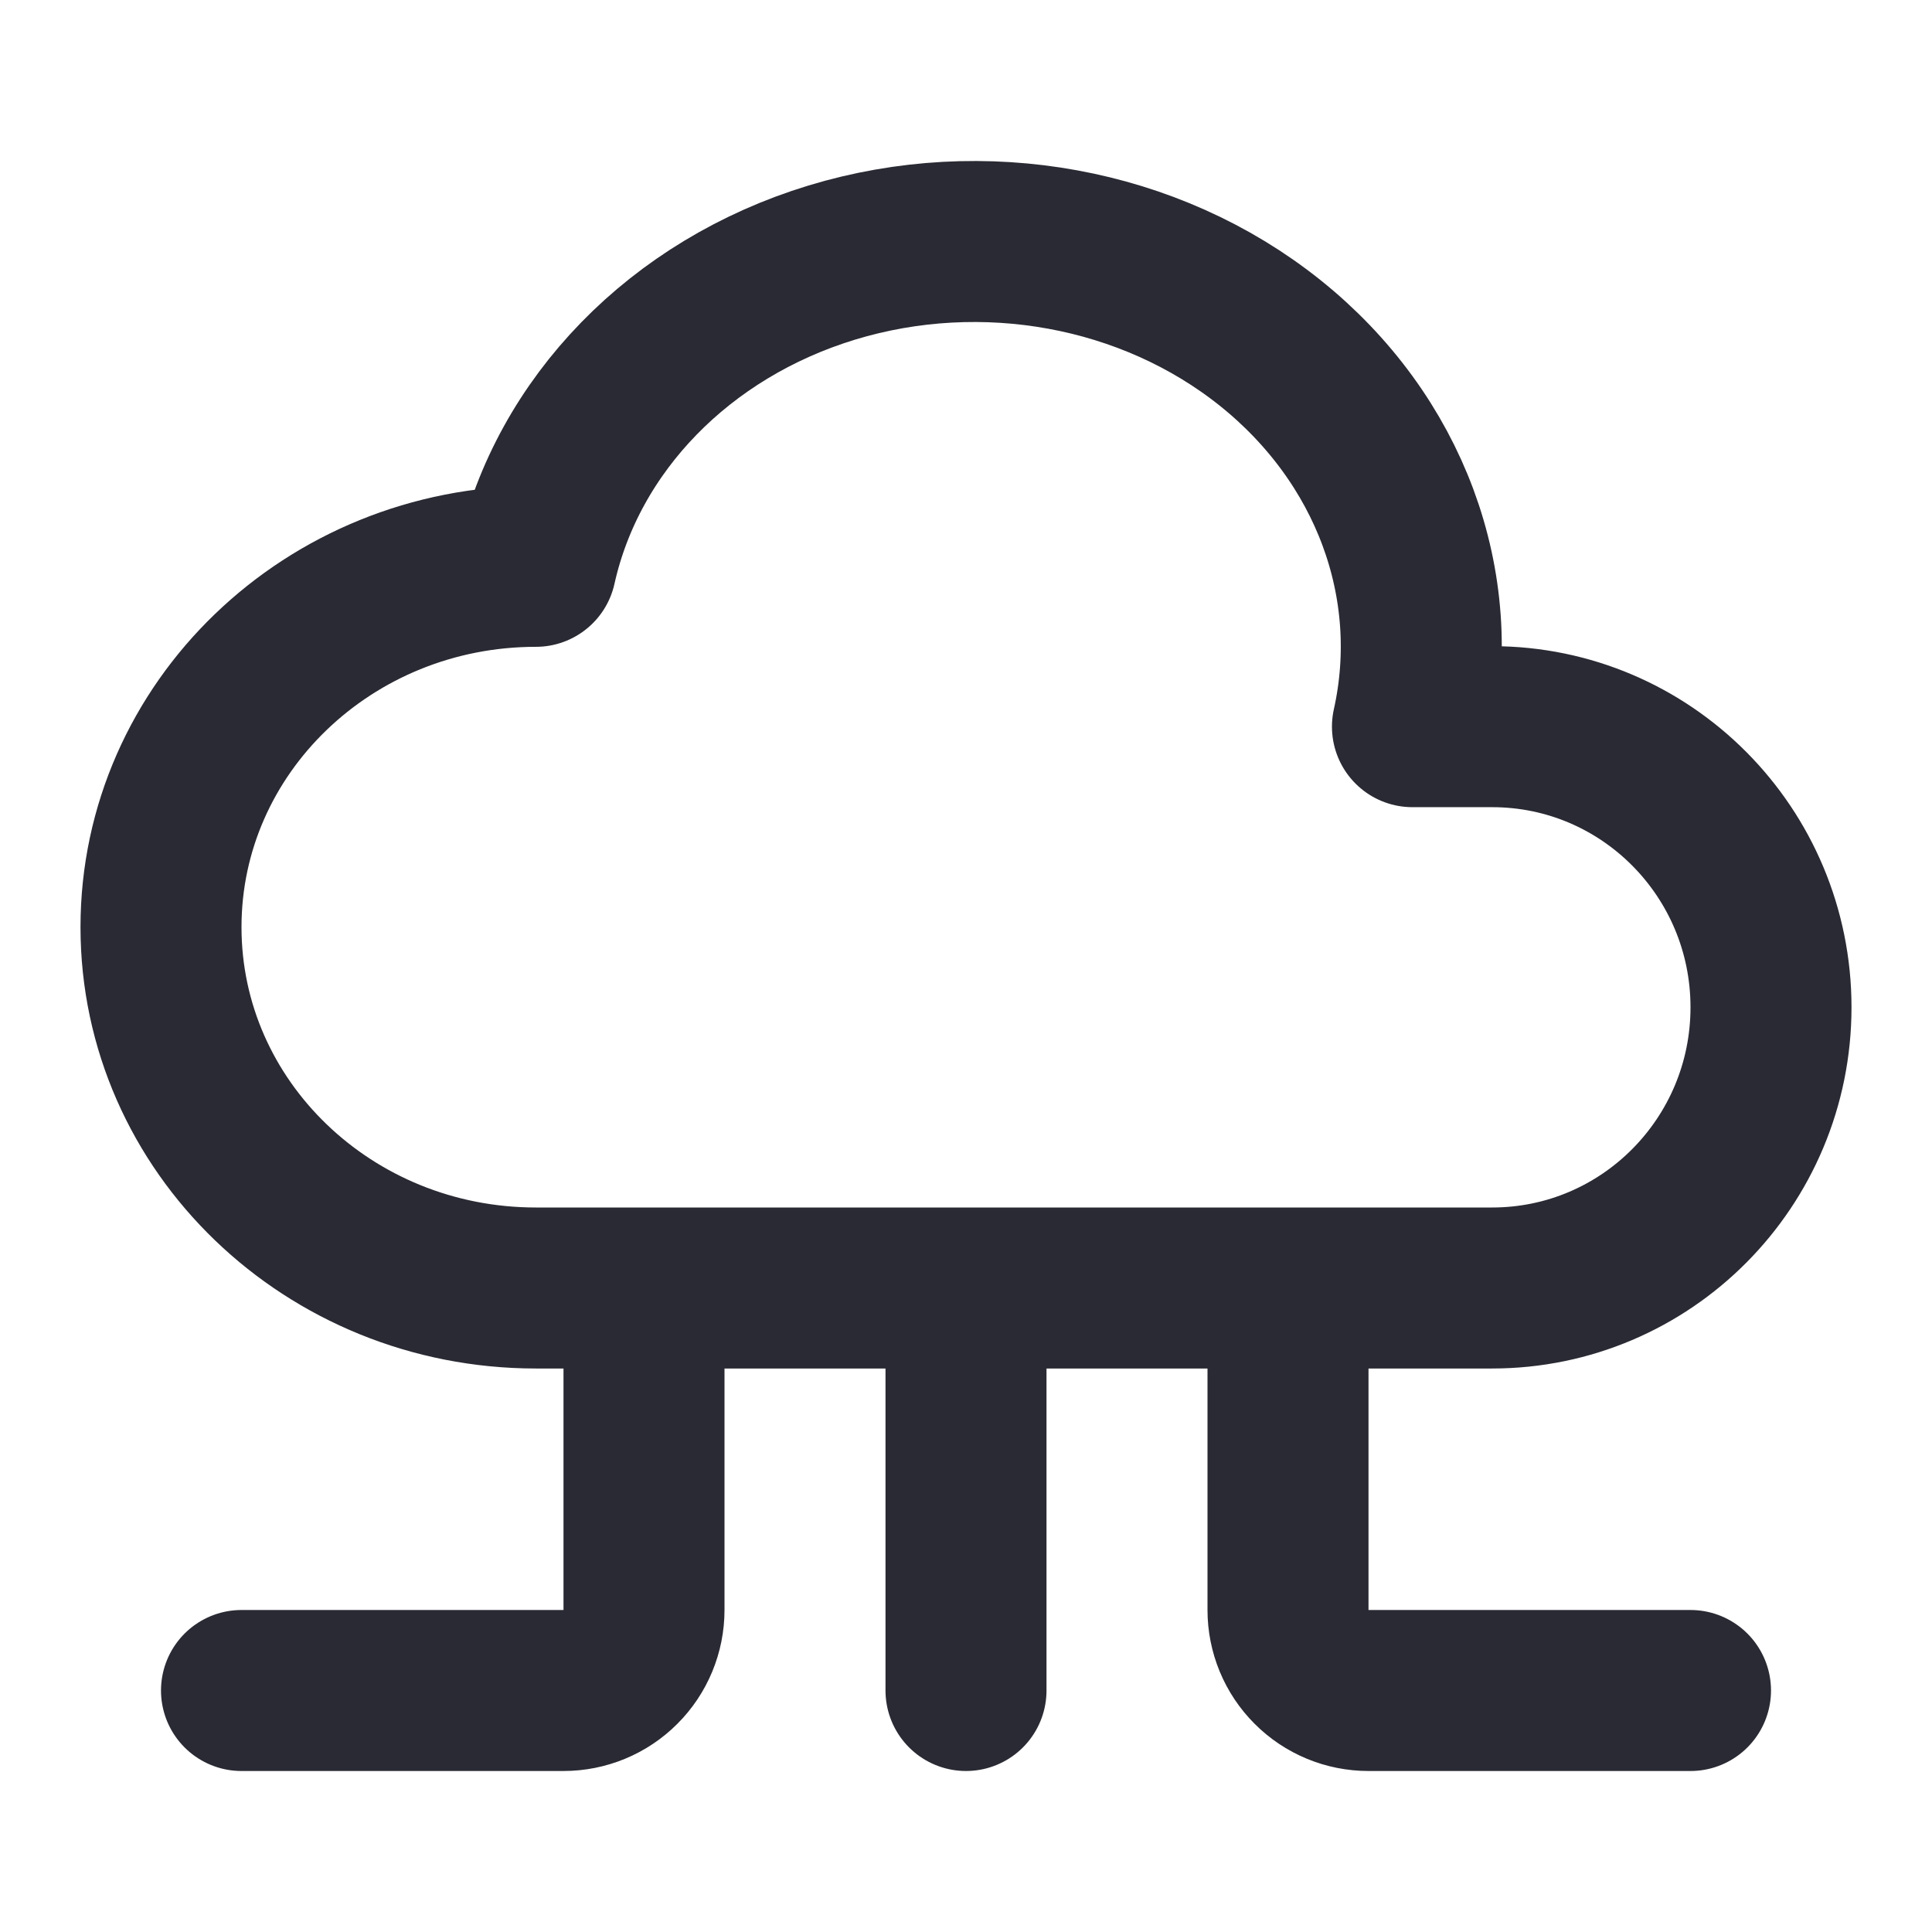
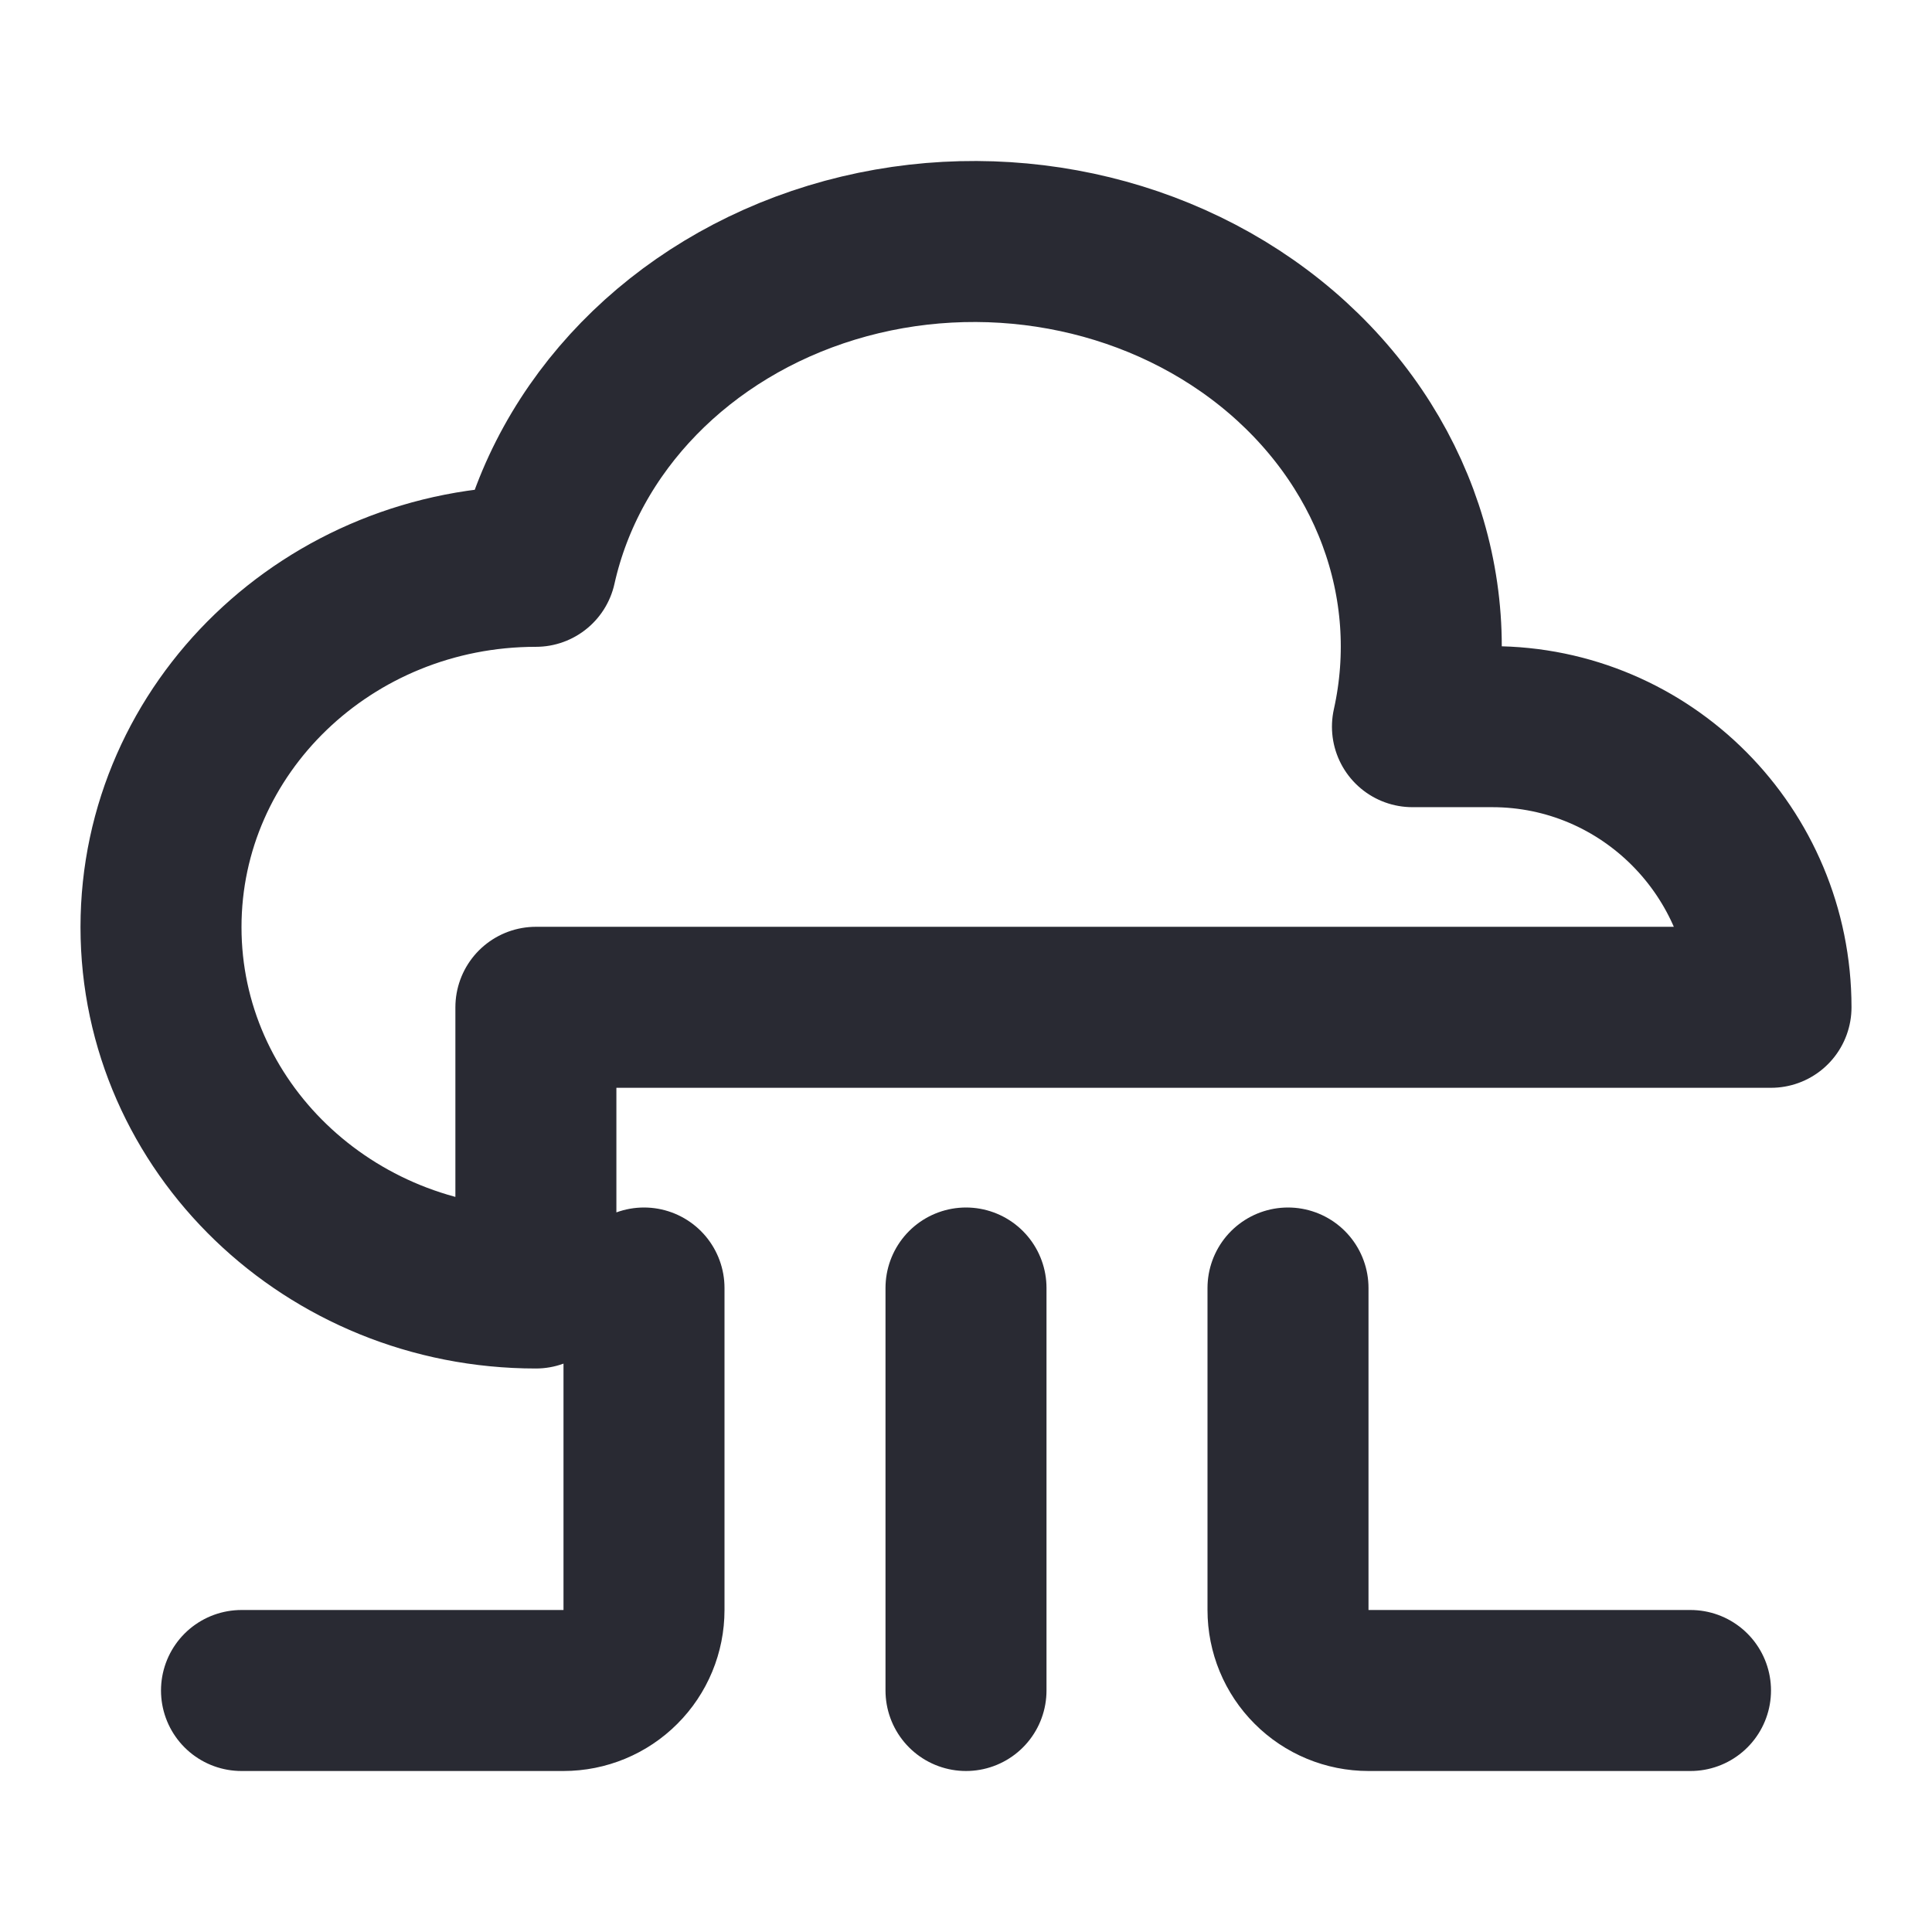
<svg xmlns="http://www.w3.org/2000/svg" width="24" height="24" viewBox="0 0 24 24" fill="none">
-   <path d="M12 16V21M16 16V20C16 20.265 16.105 20.52 16.293 20.707C16.48 20.895 16.735 21 17 21H21M8 16V20C8 20.265 7.895 20.52 7.707 20.707C7.52 20.895 7.265 21 7 21H3M6.657 16C4.085 16 2 13.993 2 11.517C2 9.042 4.085 7.035 6.657 7.035C7.05 5.273 8.451 3.835 10.332 3.262C12.212 2.69 14.288 3.069 15.776 4.258C17.264 5.448 17.938 7.265 17.546 9.027H18.536C20.449 9.027 22 10.587 22 12.513C22 14.44 20.449 16 18.535 16H6.657Z" stroke="#292A33" stroke-width="2" stroke-linecap="round" stroke-linejoin="round" />
+   <path d="M12 16V21M16 16V20C16 20.265 16.105 20.52 16.293 20.707C16.48 20.895 16.735 21 17 21H21M8 16V20C8 20.265 7.895 20.52 7.707 20.707C7.52 20.895 7.265 21 7 21H3M6.657 16C4.085 16 2 13.993 2 11.517C2 9.042 4.085 7.035 6.657 7.035C7.05 5.273 8.451 3.835 10.332 3.262C12.212 2.69 14.288 3.069 15.776 4.258C17.264 5.448 17.938 7.265 17.546 9.027H18.536C20.449 9.027 22 10.587 22 12.513H6.657Z" stroke="#292A33" stroke-width="2" stroke-linecap="round" stroke-linejoin="round" />
</svg>